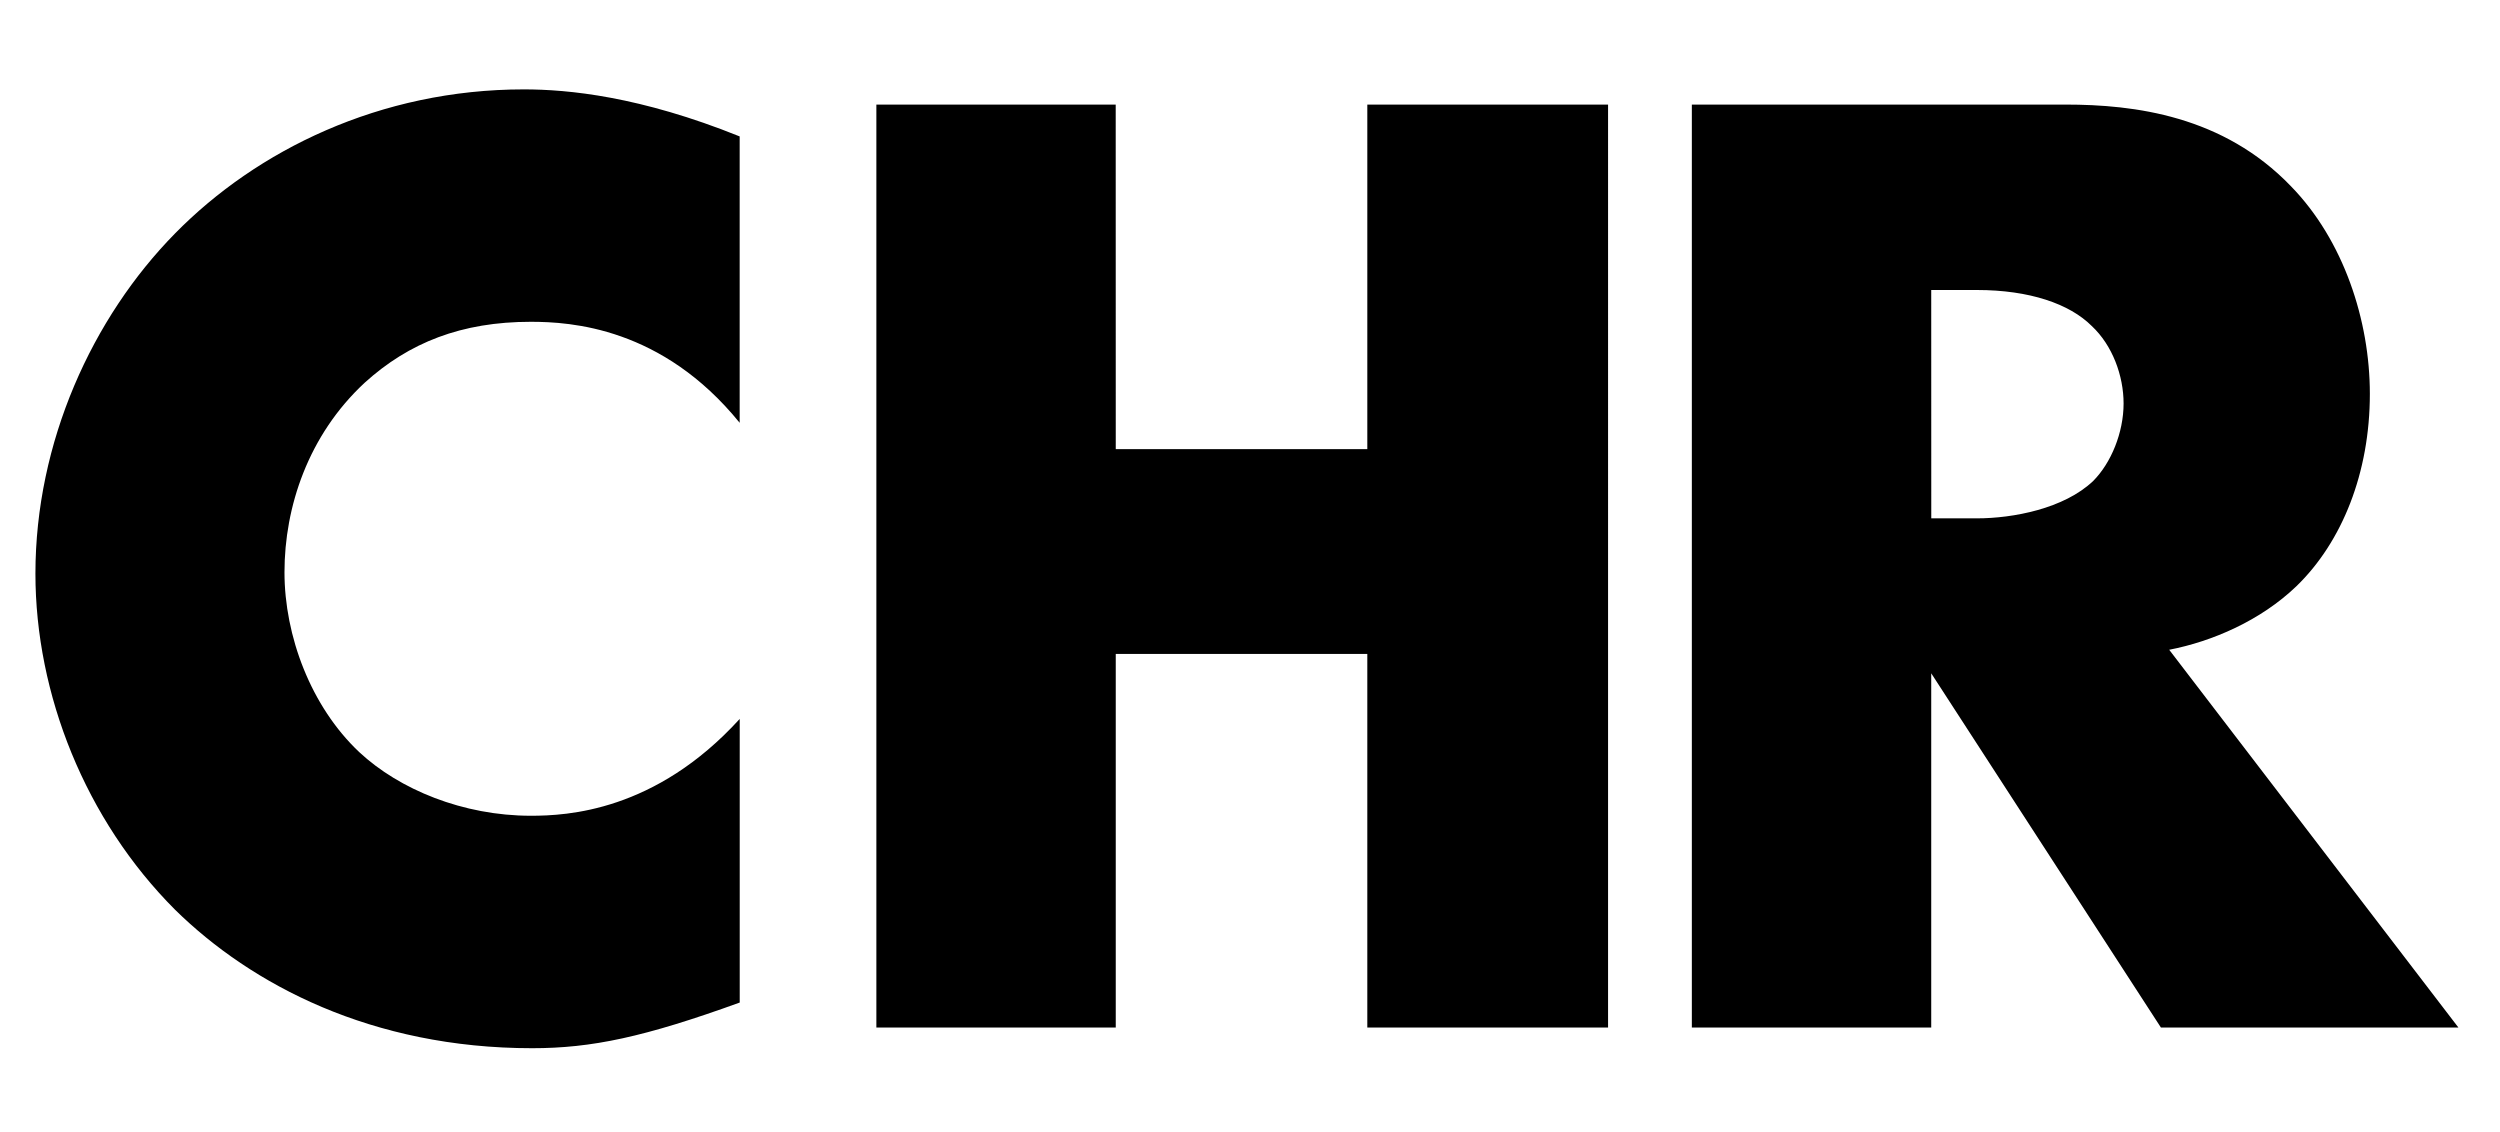
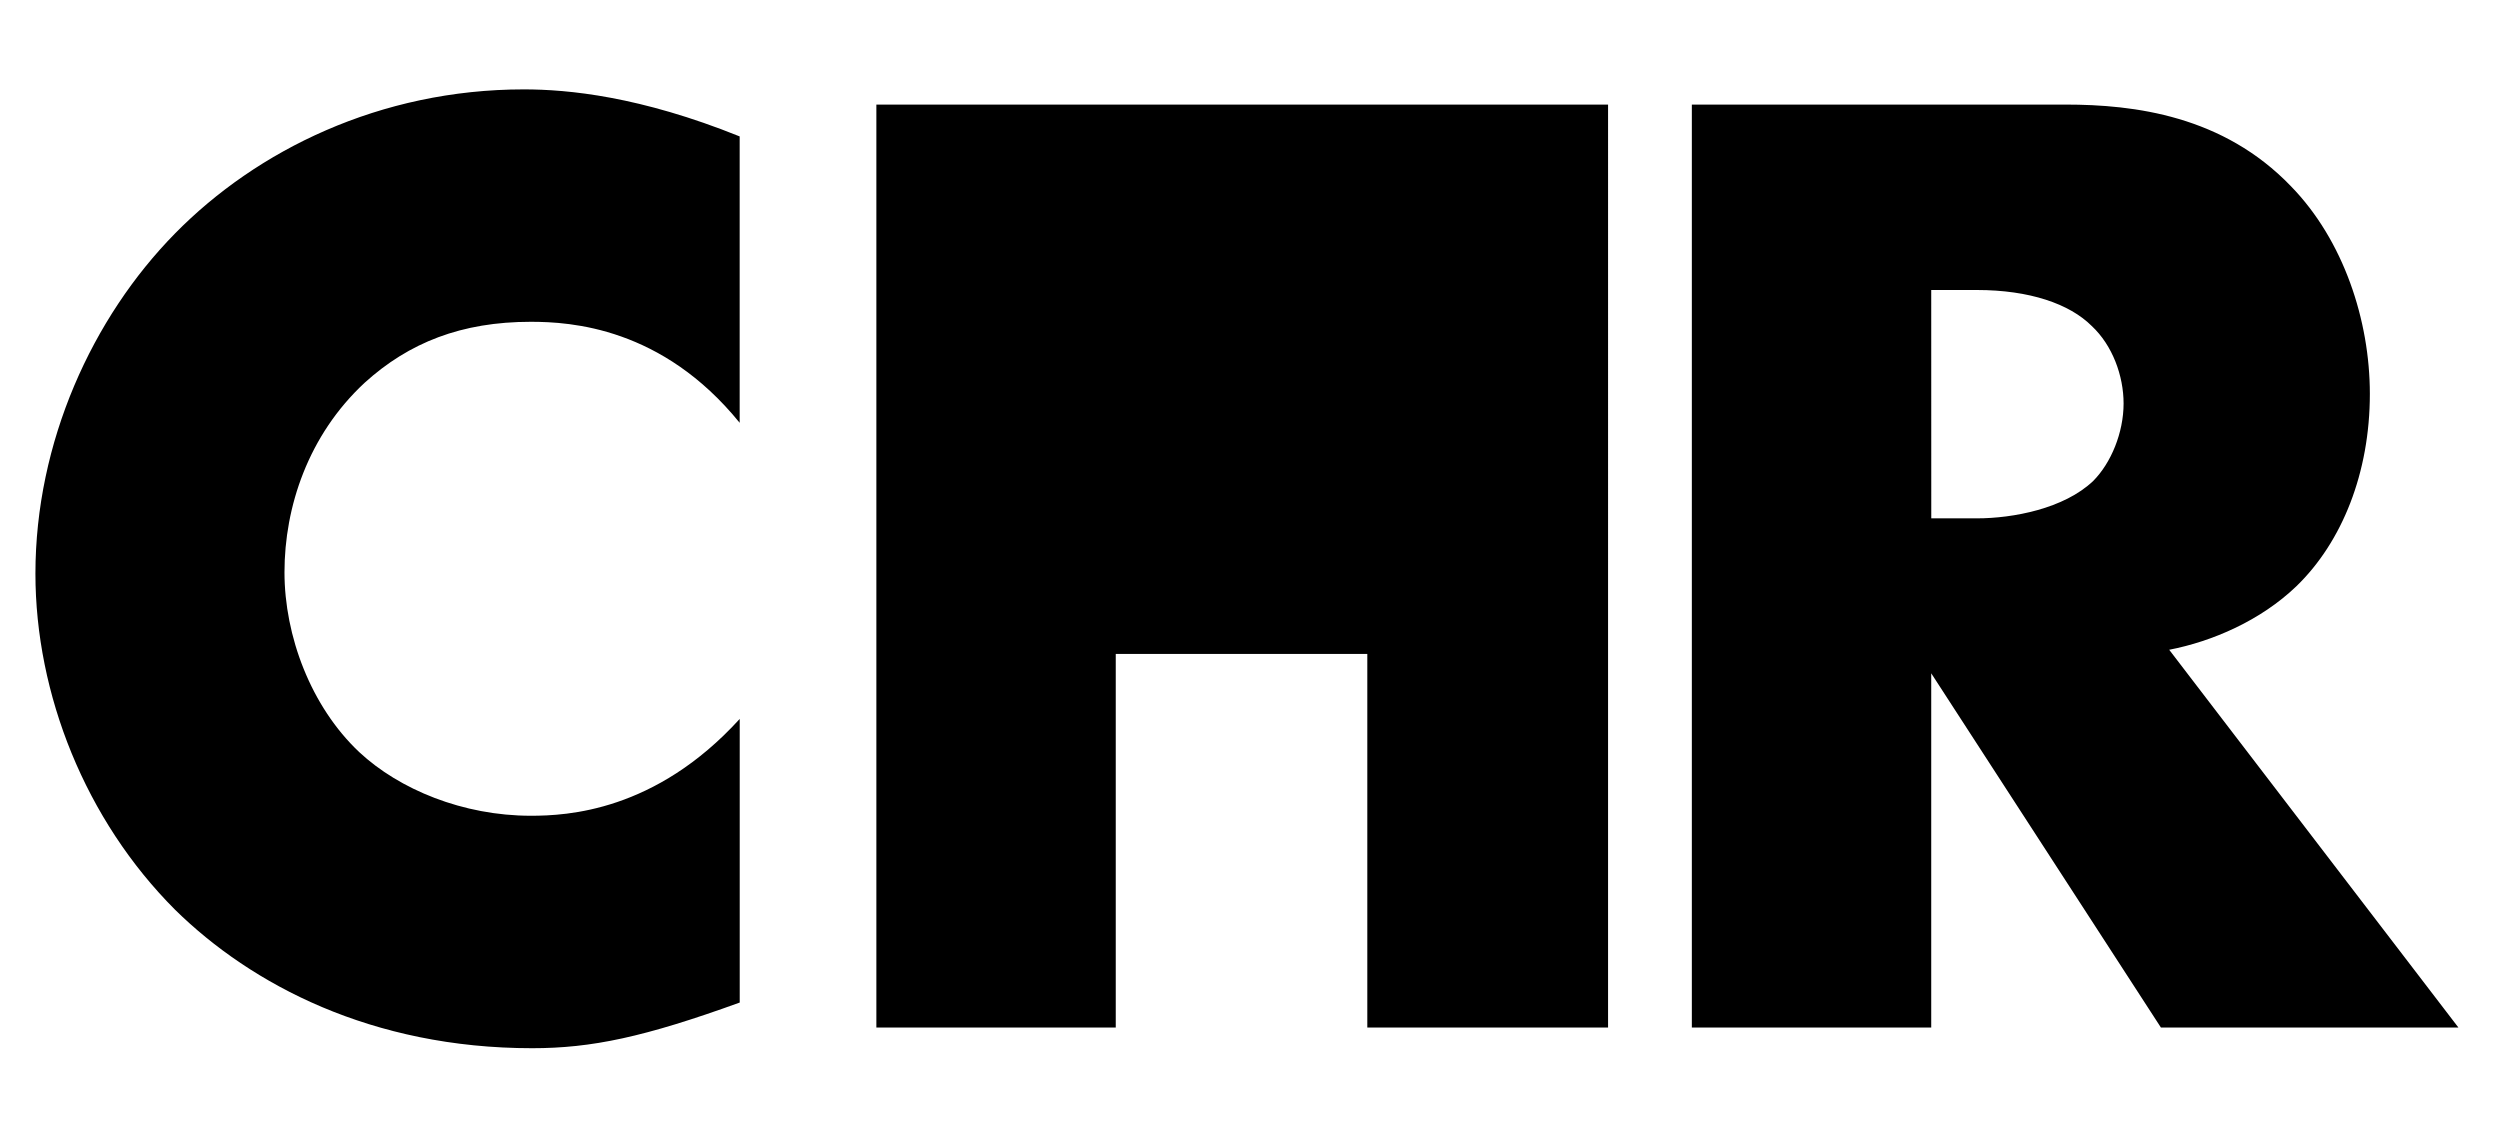
<svg xmlns="http://www.w3.org/2000/svg" version="1.1" viewBox="0 0 53 24" height="24" width="53">
-   <path d="m 15.682,15.241 c -1.789,1.965 -3.667,2.053 -4.429,2.053 -1.437,0 -2.787,-0.557 -3.637,-1.349 C 6.589,14.977 6.031,13.481 6.031,12.132 c 0,-1.379 0.499,-2.904 1.701,-4.019 0.939,-0.851 2.053,-1.291 3.52,-1.291 0.851,0 2.787,0.117 4.429,2.141 V 2.892 C 13.57,2.041 12.045,1.895 11.106,1.895 c -3.051,0 -5.661,1.291 -7.392,3.051 C 1.954,6.735 0.751,9.375 0.751,12.161 c 0,2.552 1.056,5.221 2.963,7.128 1.613,1.584 4.165,2.933 7.568,2.933 1.261,0 2.376,-0.235 4.4,-0.968 z M 23.653,2.217 H 18.579 V 21.783 h 5.075 v -7.92 h 5.333 v 7.92 h 5.104 V 2.217 h -5.104 v 7.304 h -5.333 z m 12.214,0 V 21.783 h 5.075 v -7.509 l 4.869,7.509 h 6.307 l -6.131,-8.008 c 0.909,-0.176 1.936,-0.616 2.699,-1.349 0.968,-0.939 1.555,-2.405 1.555,-4.077 0,-1.555 -0.557,-3.256 -1.672,-4.4 C 47.131,2.452 45.254,2.217 43.787,2.217 Z m 5.075,3.931 h 0.968 c 1.115,0 1.965,0.293 2.435,0.763 0.44,0.411 0.675,1.056 0.675,1.643 0,0.616 -0.264,1.261 -0.645,1.643 -0.616,0.587 -1.701,0.792 -2.464,0.792 h -0.968 z" id="text1" style="font-weight:bold;font-size:29.333px;font-family:'Futura PT';-inkscape-font-specification:'Futura PT Bold';letter-spacing:-0.33px;stroke-width:0.8;stroke-linejoin:round" aria-label="CHR" />
+   <path d="m 15.682,15.241 c -1.789,1.965 -3.667,2.053 -4.429,2.053 -1.437,0 -2.787,-0.557 -3.637,-1.349 C 6.589,14.977 6.031,13.481 6.031,12.132 c 0,-1.379 0.499,-2.904 1.701,-4.019 0.939,-0.851 2.053,-1.291 3.52,-1.291 0.851,0 2.787,0.117 4.429,2.141 V 2.892 C 13.57,2.041 12.045,1.895 11.106,1.895 c -3.051,0 -5.661,1.291 -7.392,3.051 C 1.954,6.735 0.751,9.375 0.751,12.161 c 0,2.552 1.056,5.221 2.963,7.128 1.613,1.584 4.165,2.933 7.568,2.933 1.261,0 2.376,-0.235 4.4,-0.968 z M 23.653,2.217 H 18.579 V 21.783 h 5.075 v -7.92 h 5.333 v 7.92 h 5.104 V 2.217 h -5.104 h -5.333 z m 12.214,0 V 21.783 h 5.075 v -7.509 l 4.869,7.509 h 6.307 l -6.131,-8.008 c 0.909,-0.176 1.936,-0.616 2.699,-1.349 0.968,-0.939 1.555,-2.405 1.555,-4.077 0,-1.555 -0.557,-3.256 -1.672,-4.4 C 47.131,2.452 45.254,2.217 43.787,2.217 Z m 5.075,3.931 h 0.968 c 1.115,0 1.965,0.293 2.435,0.763 0.44,0.411 0.675,1.056 0.675,1.643 0,0.616 -0.264,1.261 -0.645,1.643 -0.616,0.587 -1.701,0.792 -2.464,0.792 h -0.968 z" id="text1" style="font-weight:bold;font-size:29.333px;font-family:'Futura PT';-inkscape-font-specification:'Futura PT Bold';letter-spacing:-0.33px;stroke-width:0.8;stroke-linejoin:round" aria-label="CHR" />
</svg>